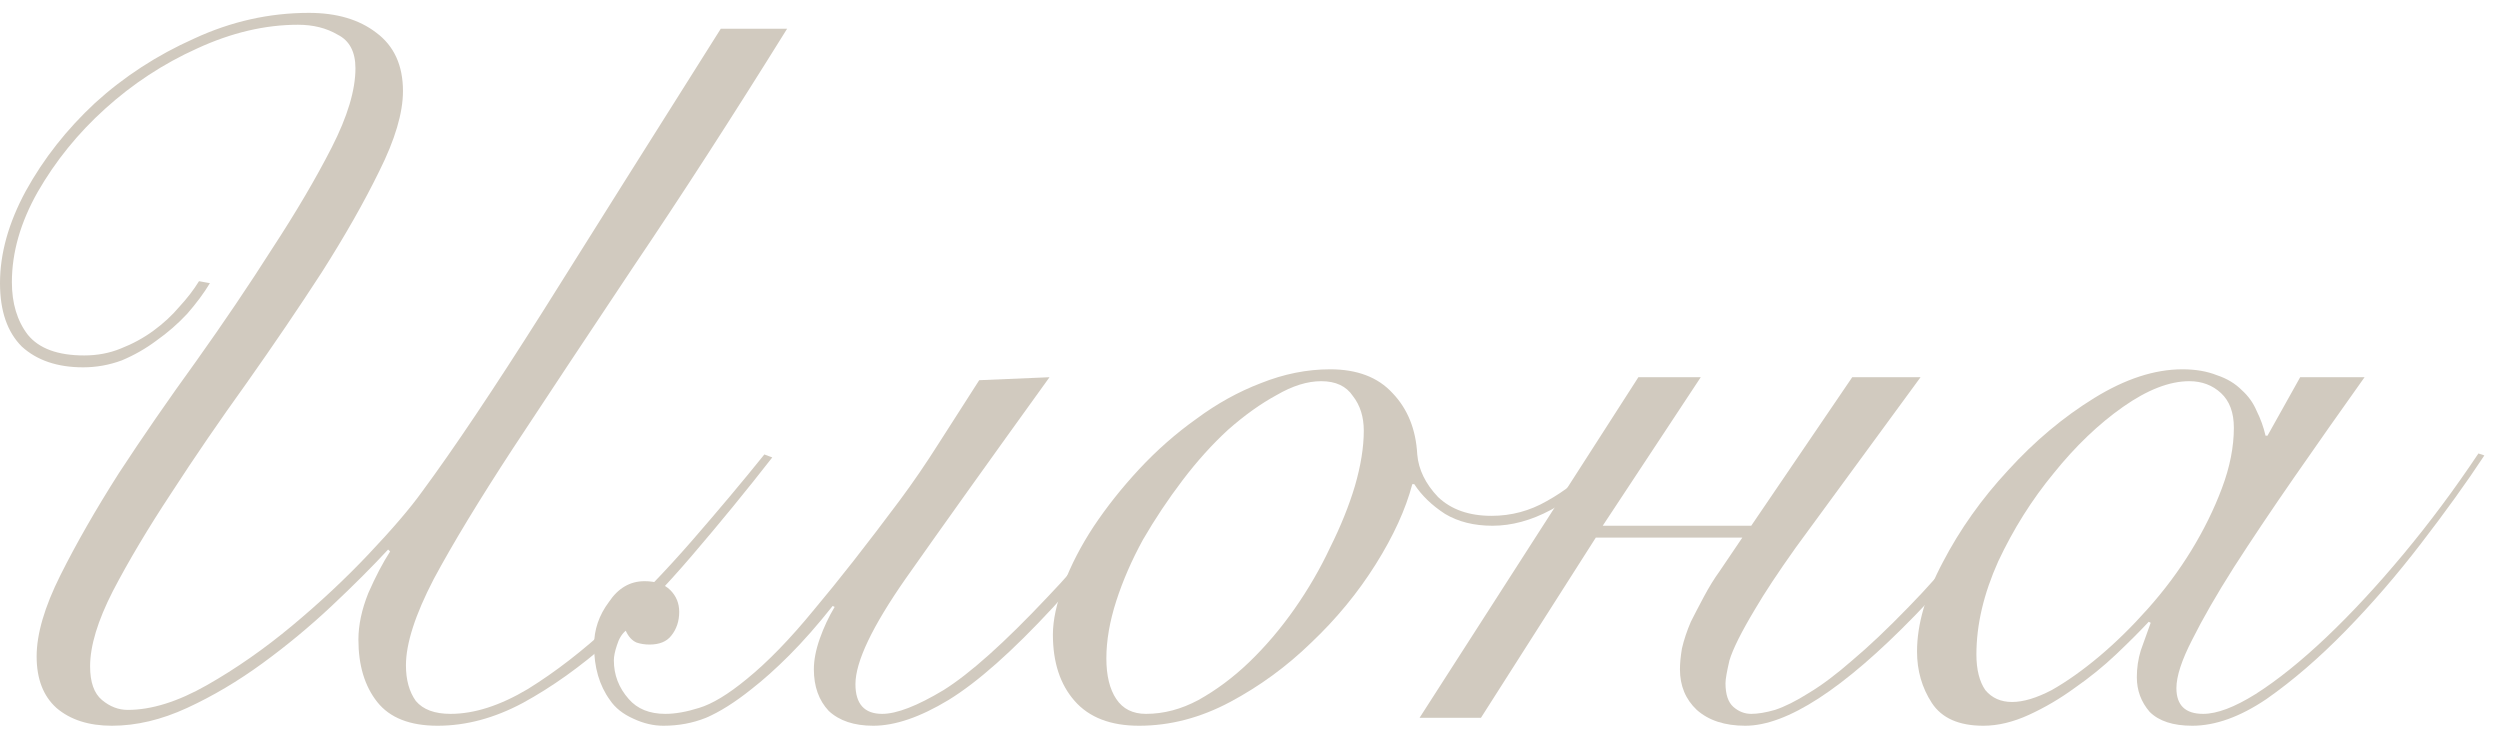
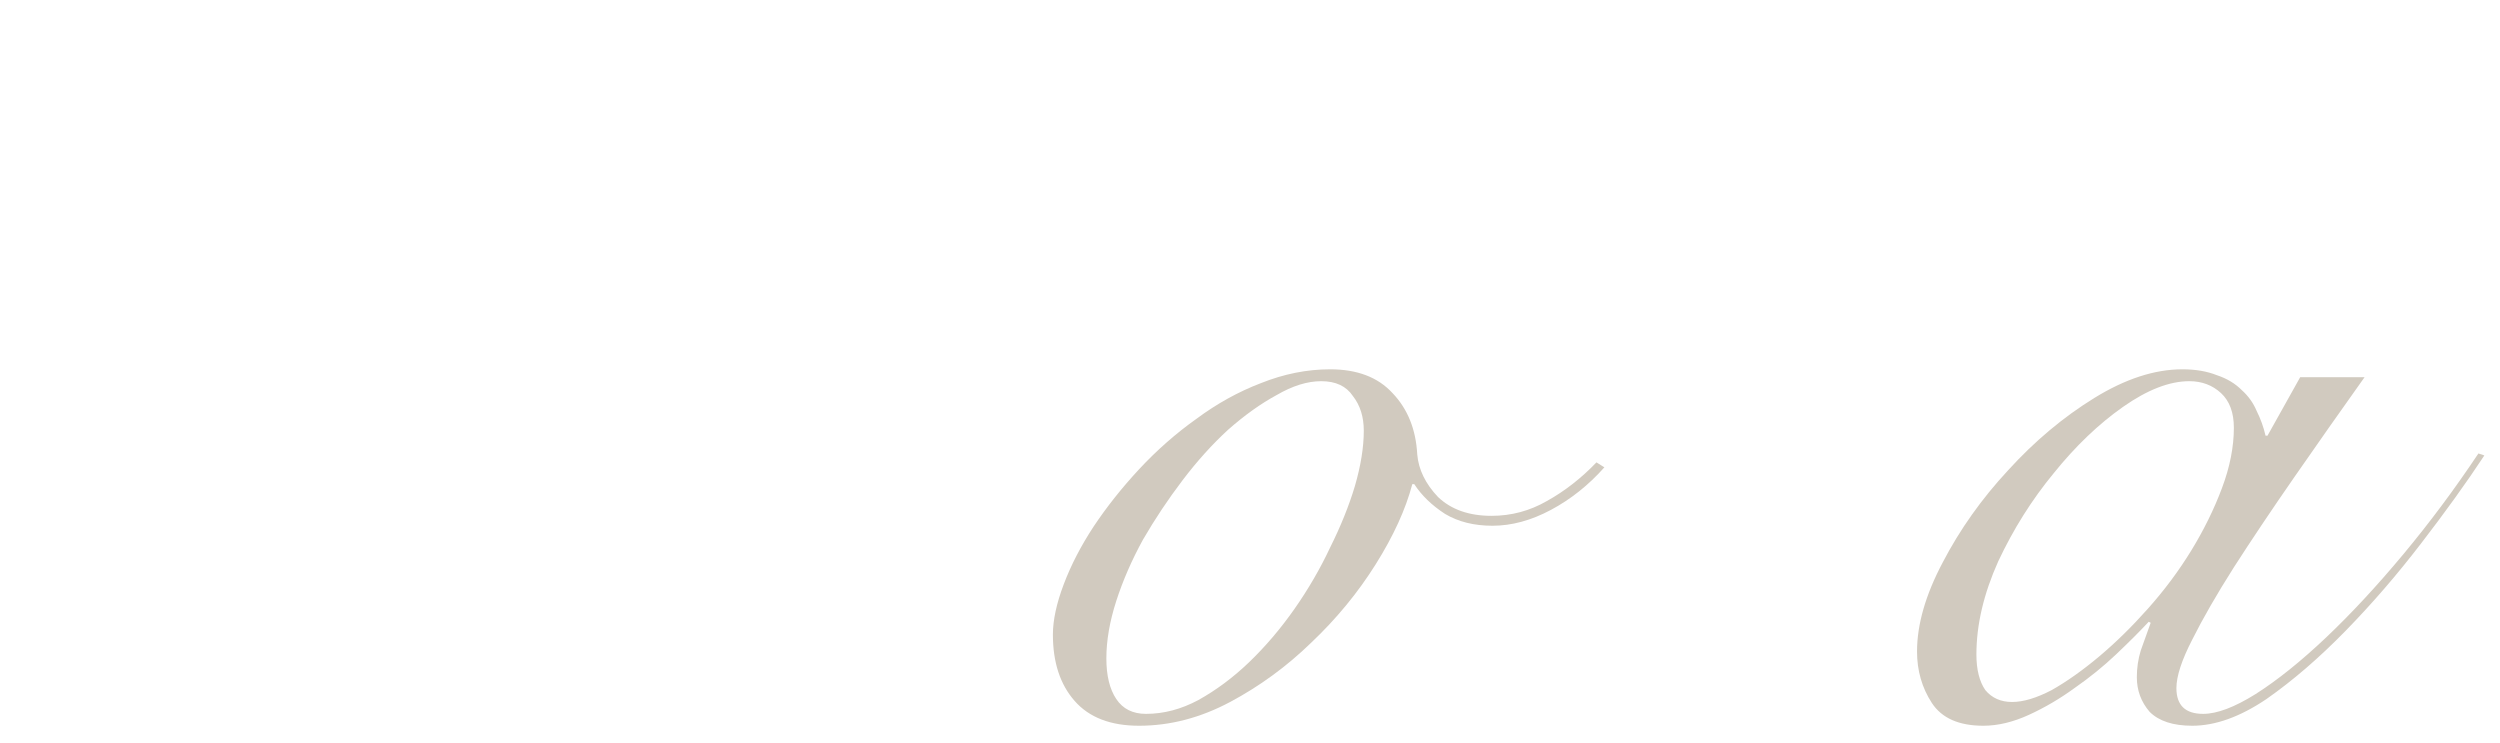
<svg xmlns="http://www.w3.org/2000/svg" width="101" height="30" viewBox="0 0 101 30" fill="none">
-   <path d="M31.8 1.16C29.56 4.76 27.493 7.96 25.6 10.76C23.733 13.56 22.107 16.013 20.72 18.12C19.36 20.2 18.293 21.96 17.52 23.4C16.773 24.84 16.4 26 16.4 26.88C16.4 27.467 16.533 27.947 16.8 28.32C17.093 28.667 17.56 28.84 18.2 28.84C19.16 28.84 20.2 28.507 21.32 27.84C22.44 27.147 23.56 26.28 24.68 25.24C25.8 24.2 26.893 23.067 27.96 21.84C29.027 20.613 30 19.453 30.88 18.36L31.2 18.48C30.16 19.813 29.08 21.133 27.96 22.44C26.867 23.72 25.747 24.88 24.6 25.92C23.453 26.933 22.293 27.76 21.12 28.4C19.973 29.013 18.827 29.32 17.68 29.32C16.56 29.32 15.747 29 15.24 28.36C14.733 27.72 14.48 26.88 14.48 25.84C14.48 25.253 14.613 24.627 14.88 23.96C15.173 23.293 15.467 22.733 15.76 22.28L15.68 22.2C15.04 22.893 14.28 23.653 13.4 24.48C12.52 25.307 11.587 26.08 10.6 26.8C9.613 27.52 8.6 28.12 7.56 28.6C6.52 29.08 5.507 29.32 4.52 29.32C3.587 29.32 2.84 29.08 2.28 28.6C1.747 28.12 1.48 27.427 1.48 26.52C1.48 25.613 1.8 24.52 2.44 23.24C3.08 21.96 3.867 20.587 4.8 19.12C5.76 17.653 6.8 16.147 7.92 14.6C9.04 13.027 10.067 11.507 11 10.04C11.96 8.573 12.76 7.213 13.4 5.96C14.04 4.707 14.36 3.64 14.36 2.76C14.36 2.093 14.12 1.64 13.64 1.4C13.187 1.133 12.653 1 12.04 1C10.707 1 9.347 1.32 7.96 1.96C6.6 2.573 5.36 3.387 4.24 4.4C3.147 5.387 2.24 6.507 1.52 7.76C0.827 8.987 0.48 10.2 0.48 11.4C0.48 12.253 0.693 12.96 1.12 13.52C1.573 14.08 2.333 14.36 3.4 14.36C3.933 14.36 4.427 14.267 4.88 14.08C5.36 13.893 5.8 13.653 6.2 13.36C6.6 13.067 6.947 12.747 7.24 12.4C7.56 12.053 7.827 11.707 8.04 11.36L8.48 11.44C8.24 11.84 7.933 12.253 7.56 12.68C7.187 13.08 6.773 13.44 6.32 13.76C5.893 14.08 5.427 14.347 4.92 14.56C4.413 14.747 3.893 14.84 3.36 14.84C2.32 14.84 1.493 14.56 0.88 14C0.293 13.413 0 12.56 0 11.44C0 10.24 0.347 9 1.04 7.72C1.76 6.413 2.693 5.227 3.84 4.16C5.013 3.093 6.347 2.227 7.84 1.56C9.333 0.867 10.88 0.52 12.48 0.52C13.6 0.52 14.507 0.787 15.2 1.32C15.92 1.853 16.28 2.64 16.28 3.68C16.28 4.56 15.96 5.64 15.32 6.92C14.707 8.173 13.933 9.533 13 11C12.067 12.44 11.053 13.933 9.96 15.48C8.867 17 7.853 18.48 6.92 19.92C5.987 21.333 5.2 22.653 4.56 23.88C3.947 25.08 3.64 26.093 3.64 26.92C3.64 27.56 3.8 28.013 4.12 28.28C4.44 28.547 4.787 28.68 5.16 28.68C6.12 28.68 7.187 28.347 8.36 27.68C9.533 27.013 10.68 26.213 11.8 25.28C12.92 24.347 13.947 23.387 14.88 22.4C15.84 21.387 16.56 20.547 17.04 19.88C18.32 18.147 19.947 15.72 21.92 12.6C23.893 9.453 26.293 5.64 29.12 1.16H31.8Z" fill="#D1CABF" />
-   <path d="M42.4 15.24C39.92 18.68 37.987 21.387 36.6 23.36C35.24 25.307 34.56 26.733 34.56 27.64C34.56 28.44 34.92 28.84 35.64 28.84C36.227 28.84 37.054 28.52 38.12 27.88C39.187 27.213 40.587 25.96 42.32 24.12C43.014 23.4 43.734 22.573 44.48 21.64C45.254 20.707 46.08 19.64 46.96 18.44L47.36 18.56C46.454 19.84 45.6 20.96 44.8 21.92C44 22.88 43.254 23.747 42.56 24.52C40.907 26.307 39.494 27.56 38.32 28.28C37.174 28.973 36.16 29.32 35.28 29.32C34.507 29.32 33.907 29.12 33.48 28.72C33.08 28.293 32.88 27.733 32.88 27.04C32.88 26.667 32.96 26.253 33.12 25.8C33.28 25.347 33.48 24.92 33.72 24.52L33.64 24.48C33.027 25.253 32.44 25.92 31.88 26.48C31.347 27.013 30.84 27.467 30.36 27.84C29.694 28.373 29.08 28.76 28.52 29C27.987 29.213 27.414 29.32 26.8 29.32C26.4 29.32 26 29.227 25.6 29.04C25.174 28.853 24.854 28.6 24.64 28.28C24.214 27.693 24 26.96 24 26.08C24 25.44 24.2 24.853 24.6 24.32C24.974 23.76 25.454 23.48 26.04 23.48C26.494 23.48 26.84 23.6 27.08 23.84C27.32 24.08 27.44 24.373 27.44 24.72C27.44 25.093 27.334 25.413 27.12 25.68C26.934 25.92 26.64 26.04 26.24 26.04C26.054 26.04 25.88 26.013 25.72 25.96C25.534 25.88 25.387 25.72 25.28 25.48C25.12 25.613 25 25.813 24.92 26.08C24.84 26.32 24.8 26.52 24.8 26.68C24.8 27.267 25 27.787 25.4 28.24C25.747 28.64 26.24 28.84 26.88 28.84C27.28 28.84 27.734 28.76 28.24 28.6C28.774 28.44 29.414 28.053 30.16 27.44C31.014 26.747 31.92 25.813 32.88 24.64C33.867 23.467 35.027 21.987 36.36 20.2C36.894 19.48 37.414 18.72 37.92 17.92C38.454 17.093 39 16.24 39.56 15.36L42.4 15.24Z" fill="#D1CABF" />
  <path d="M64.817 18.88C64.177 19.6 63.457 20.173 62.657 20.6C61.857 21.027 61.07 21.24 60.297 21.24C59.55 21.24 58.91 21.08 58.377 20.76C57.843 20.413 57.43 20.013 57.137 19.56H57.057C56.79 20.573 56.297 21.653 55.577 22.8C54.857 23.947 53.99 25 52.977 25.96C51.99 26.92 50.897 27.72 49.697 28.36C48.497 29 47.27 29.32 46.017 29.32C44.87 29.32 44.004 28.987 43.417 28.32C42.83 27.653 42.537 26.76 42.537 25.64C42.537 25.053 42.684 24.373 42.977 23.6C43.27 22.827 43.67 22.053 44.177 21.28C44.71 20.48 45.324 19.707 46.017 18.96C46.737 18.187 47.51 17.507 48.337 16.92C49.163 16.307 50.03 15.827 50.937 15.48C51.87 15.107 52.803 14.92 53.737 14.92C54.83 14.92 55.67 15.24 56.257 15.88C56.87 16.52 57.203 17.347 57.257 18.36C57.31 18.973 57.59 19.547 58.097 20.08C58.63 20.587 59.35 20.84 60.257 20.84C61.057 20.84 61.803 20.64 62.497 20.24C63.217 19.84 63.883 19.32 64.497 18.68L64.817 18.88ZM44.697 26.6C44.697 27.293 44.83 27.84 45.097 28.24C45.364 28.64 45.764 28.84 46.297 28.84C47.017 28.84 47.724 28.653 48.417 28.28C49.137 27.88 49.817 27.373 50.457 26.76C51.123 26.12 51.737 25.4 52.297 24.6C52.857 23.8 53.337 22.973 53.737 22.12C54.163 21.267 54.497 20.44 54.737 19.64C54.977 18.813 55.097 18.067 55.097 17.4C55.097 16.84 54.95 16.373 54.657 16C54.39 15.6 53.964 15.4 53.377 15.4C52.817 15.4 52.217 15.587 51.577 15.96C50.937 16.307 50.283 16.773 49.617 17.36C48.977 17.947 48.364 18.627 47.777 19.4C47.19 20.173 46.657 20.973 46.177 21.8C45.724 22.627 45.364 23.453 45.097 24.28C44.83 25.107 44.697 25.88 44.697 26.6Z" fill="#D1CABF" />
-   <path d="M66.19 15.24H68.71L64.75 21.24H70.75L74.83 15.24H77.59L72.55 22.12C71.83 23.133 71.284 23.96 70.91 24.6C70.35 25.533 70.004 26.227 69.87 26.68C69.764 27.133 69.71 27.44 69.71 27.6C69.71 28.053 69.817 28.373 70.03 28.56C70.244 28.747 70.484 28.84 70.75 28.84C71.017 28.84 71.337 28.787 71.71 28.68C72.11 28.547 72.564 28.32 73.07 28C73.604 27.68 74.19 27.24 74.83 26.68C75.497 26.12 76.257 25.4 77.11 24.52C78.524 23.08 80.19 21.053 82.11 18.44L82.51 18.56C80.644 21.173 78.924 23.28 77.35 24.88C74.47 27.84 72.19 29.32 70.51 29.32C69.684 29.32 69.03 29.107 68.55 28.68C68.097 28.253 67.87 27.707 67.87 27.04C67.87 26.8 67.897 26.52 67.95 26.2C68.03 25.853 68.15 25.493 68.31 25.12C68.444 24.853 68.617 24.52 68.83 24.12C69.044 23.72 69.257 23.373 69.47 23.08L70.39 21.72H64.47L59.83 29H57.35L66.19 15.24Z" fill="#D1CABF" />
  <path d="M92.927 15.24H95.528C94.541 16.627 93.594 17.973 92.688 19.28C91.781 20.587 90.968 21.8 90.248 22.92C89.554 24.013 88.994 24.987 88.567 25.84C88.141 26.667 87.927 27.32 87.927 27.8C87.927 28.493 88.287 28.84 89.007 28.84C89.567 28.84 90.274 28.573 91.127 28.04C92.007 27.48 92.954 26.72 93.968 25.76C94.981 24.8 96.021 23.68 97.088 22.4C98.154 21.12 99.168 19.76 100.128 18.32L100.368 18.4C99.647 19.493 98.794 20.68 97.808 21.96C96.847 23.213 95.834 24.387 94.767 25.48C93.701 26.573 92.634 27.493 91.567 28.24C90.501 28.96 89.501 29.32 88.567 29.32C87.794 29.32 87.221 29.133 86.847 28.76C86.501 28.36 86.328 27.893 86.328 27.36C86.328 26.987 86.381 26.627 86.487 26.28C86.621 25.907 86.754 25.533 86.888 25.16L86.808 25.12C86.461 25.493 86.021 25.933 85.487 26.44C84.981 26.92 84.421 27.373 83.808 27.8C83.221 28.227 82.608 28.587 81.968 28.88C81.328 29.173 80.714 29.32 80.127 29.32C79.141 29.32 78.448 29.013 78.047 28.4C77.647 27.787 77.448 27.093 77.448 26.32C77.448 25.227 77.794 24.027 78.487 22.72C79.181 21.387 80.061 20.147 81.127 19C82.194 17.827 83.354 16.853 84.608 16.08C85.861 15.307 87.047 14.92 88.168 14.92C88.701 14.92 89.168 15 89.567 15.16C89.968 15.293 90.301 15.493 90.567 15.76C90.834 16 91.034 16.28 91.168 16.6C91.328 16.92 91.448 17.253 91.528 17.6H91.608L92.927 15.24ZM79.847 26.44C79.847 27.053 79.968 27.533 80.207 27.88C80.474 28.2 80.834 28.36 81.287 28.36C81.741 28.36 82.274 28.2 82.888 27.88C83.501 27.533 84.141 27.08 84.808 26.52C85.474 25.96 86.127 25.32 86.767 24.6C87.434 23.853 88.021 23.067 88.528 22.24C89.034 21.413 89.448 20.573 89.767 19.72C90.088 18.867 90.248 18.053 90.248 17.28C90.248 16.667 90.074 16.2 89.728 15.88C89.381 15.56 88.954 15.4 88.448 15.4C87.647 15.4 86.754 15.747 85.767 16.44C84.781 17.133 83.847 18.027 82.968 19.12C82.088 20.187 81.341 21.373 80.728 22.68C80.141 23.987 79.847 25.24 79.847 26.44Z" fill="#D1CABF" />
</svg>